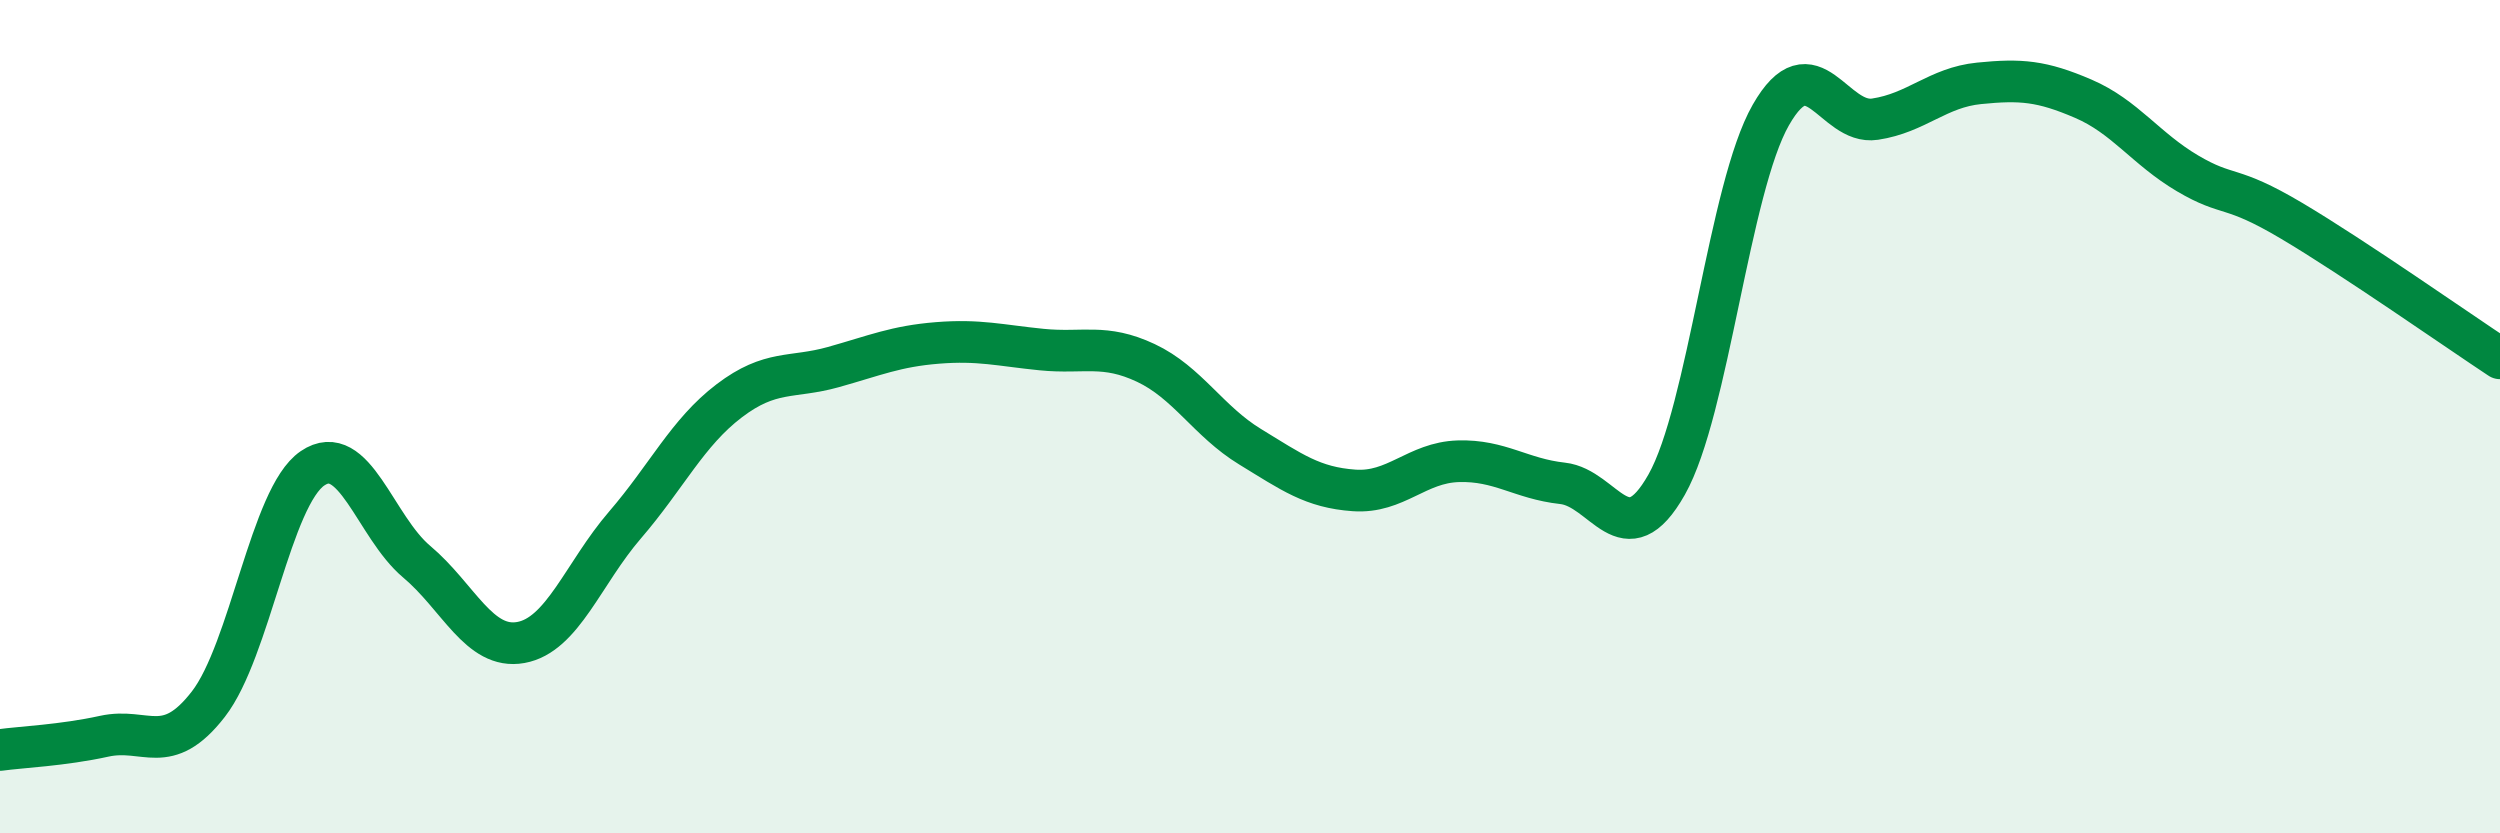
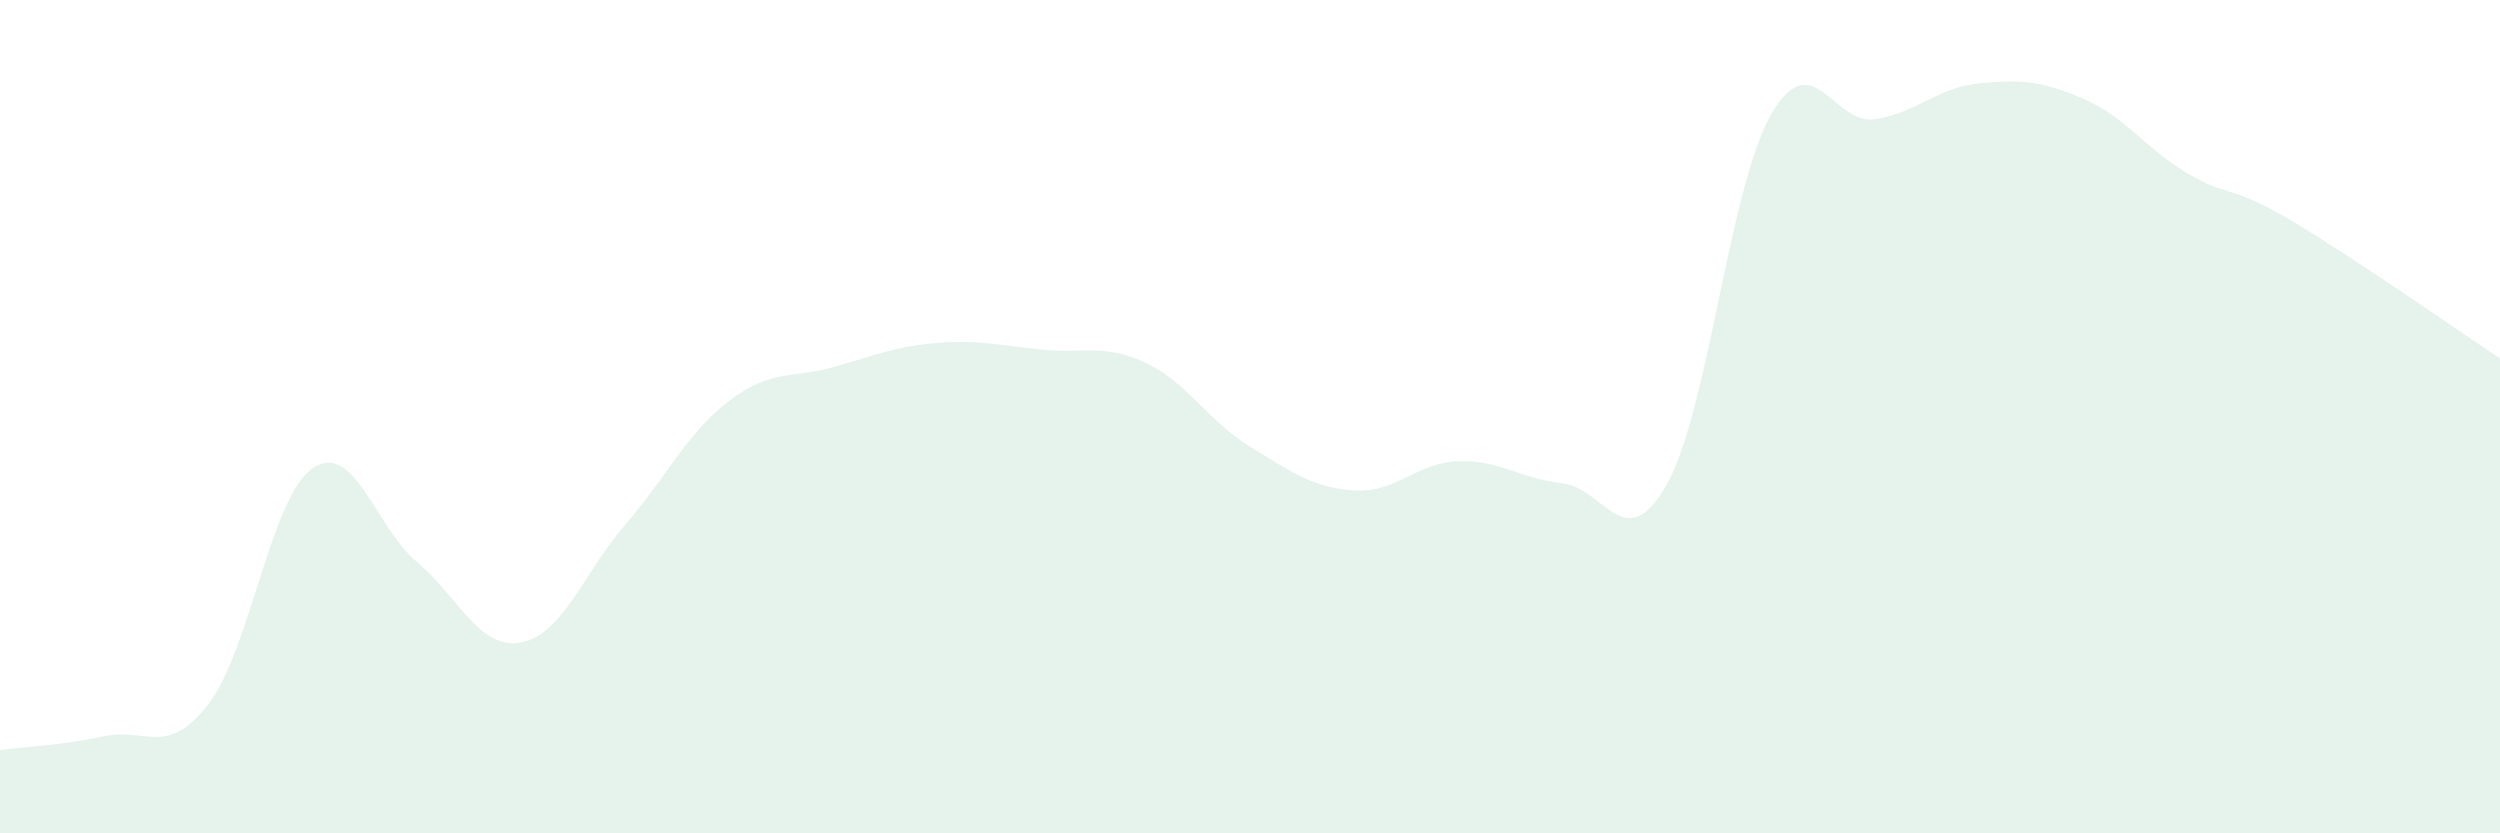
<svg xmlns="http://www.w3.org/2000/svg" width="60" height="20" viewBox="0 0 60 20">
  <path d="M 0,18 C 0.5,17.93 1.5,17.89 2.5,17.67 C 3.5,17.45 4,18.19 5,16.9 C 6,15.61 6.5,11.92 7.5,11.24 C 8.5,10.56 9,12.64 10,13.48 C 11,14.32 11.5,15.6 12.5,15.42 C 13.5,15.24 14,13.76 15,12.6 C 16,11.44 16.5,10.38 17.5,9.62 C 18.5,8.86 19,9.09 20,8.81 C 21,8.53 21.5,8.31 22.5,8.23 C 23.5,8.15 24,8.29 25,8.39 C 26,8.49 26.5,8.24 27.5,8.71 C 28.5,9.18 29,10.11 30,10.72 C 31,11.33 31.5,11.7 32.5,11.77 C 33.5,11.84 34,11.1 35,11.07 C 36,11.04 36.5,11.49 37.5,11.6 C 38.5,11.71 39,13.4 40,11.63 C 41,9.86 41.5,4.51 42.5,2.76 C 43.5,1.01 44,3.01 45,2.86 C 46,2.71 46.5,2.1 47.5,2 C 48.5,1.9 49,1.94 50,2.37 C 51,2.8 51.5,3.57 52.5,4.16 C 53.5,4.75 53.5,4.41 55,5.3 C 56.5,6.19 59,7.94 60,8.6L60 20L0 20Z" fill="#008740" opacity="0.1" stroke-linecap="round" stroke-linejoin="round" />
-   <path d="M 0,18 C 0.5,17.93 1.5,17.89 2.5,17.67 C 3.5,17.45 4,18.19 5,16.9 C 6,15.61 6.5,11.92 7.5,11.24 C 8.5,10.56 9,12.64 10,13.48 C 11,14.32 11.5,15.6 12.5,15.42 C 13.5,15.24 14,13.76 15,12.6 C 16,11.44 16.5,10.38 17.5,9.62 C 18.5,8.86 19,9.09 20,8.81 C 21,8.53 21.5,8.31 22.5,8.23 C 23.5,8.15 24,8.29 25,8.39 C 26,8.49 26.5,8.24 27.5,8.71 C 28.5,9.18 29,10.11 30,10.72 C 31,11.33 31.5,11.7 32.5,11.77 C 33.5,11.84 34,11.1 35,11.07 C 36,11.04 36.5,11.49 37.5,11.6 C 38.5,11.71 39,13.4 40,11.63 C 41,9.86 41.5,4.51 42.5,2.76 C 43.5,1.01 44,3.01 45,2.86 C 46,2.71 46.5,2.1 47.5,2 C 48.5,1.9 49,1.94 50,2.37 C 51,2.8 51.5,3.57 52.5,4.16 C 53.5,4.75 53.5,4.41 55,5.3 C 56.5,6.19 59,7.94 60,8.6" stroke="#008740" stroke-width="1" fill="none" stroke-linecap="round" stroke-linejoin="round" />
</svg>